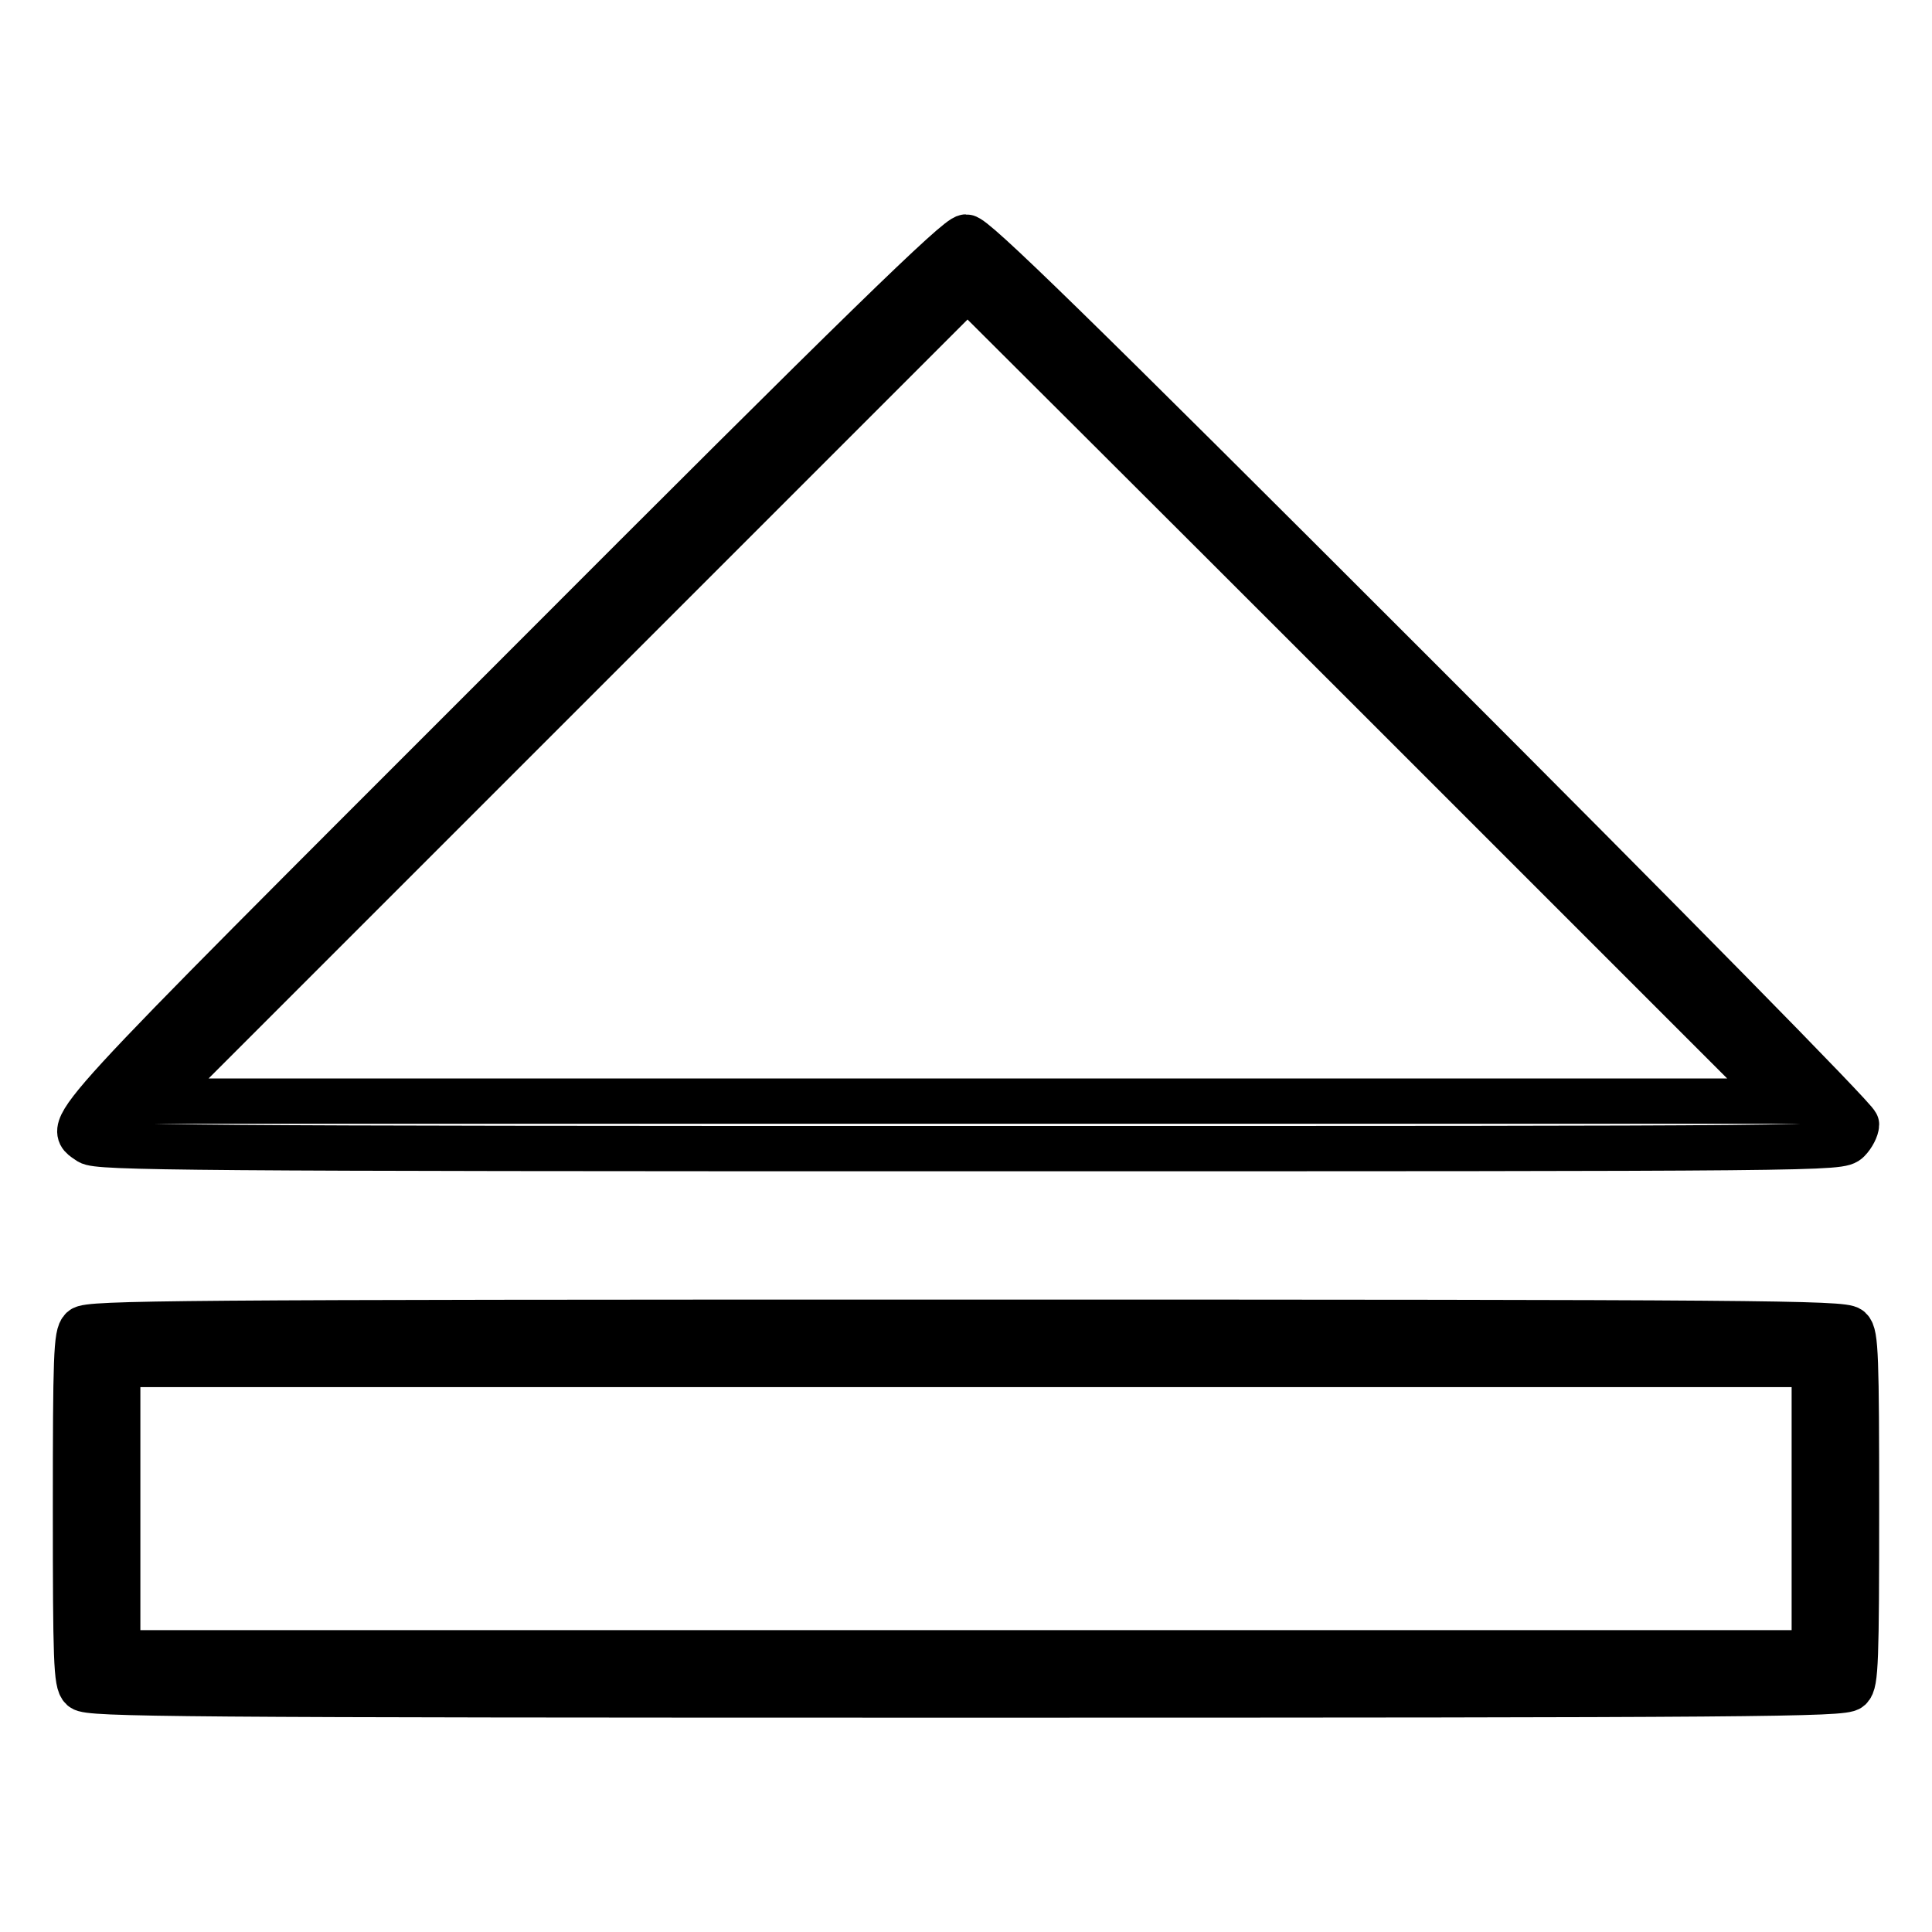
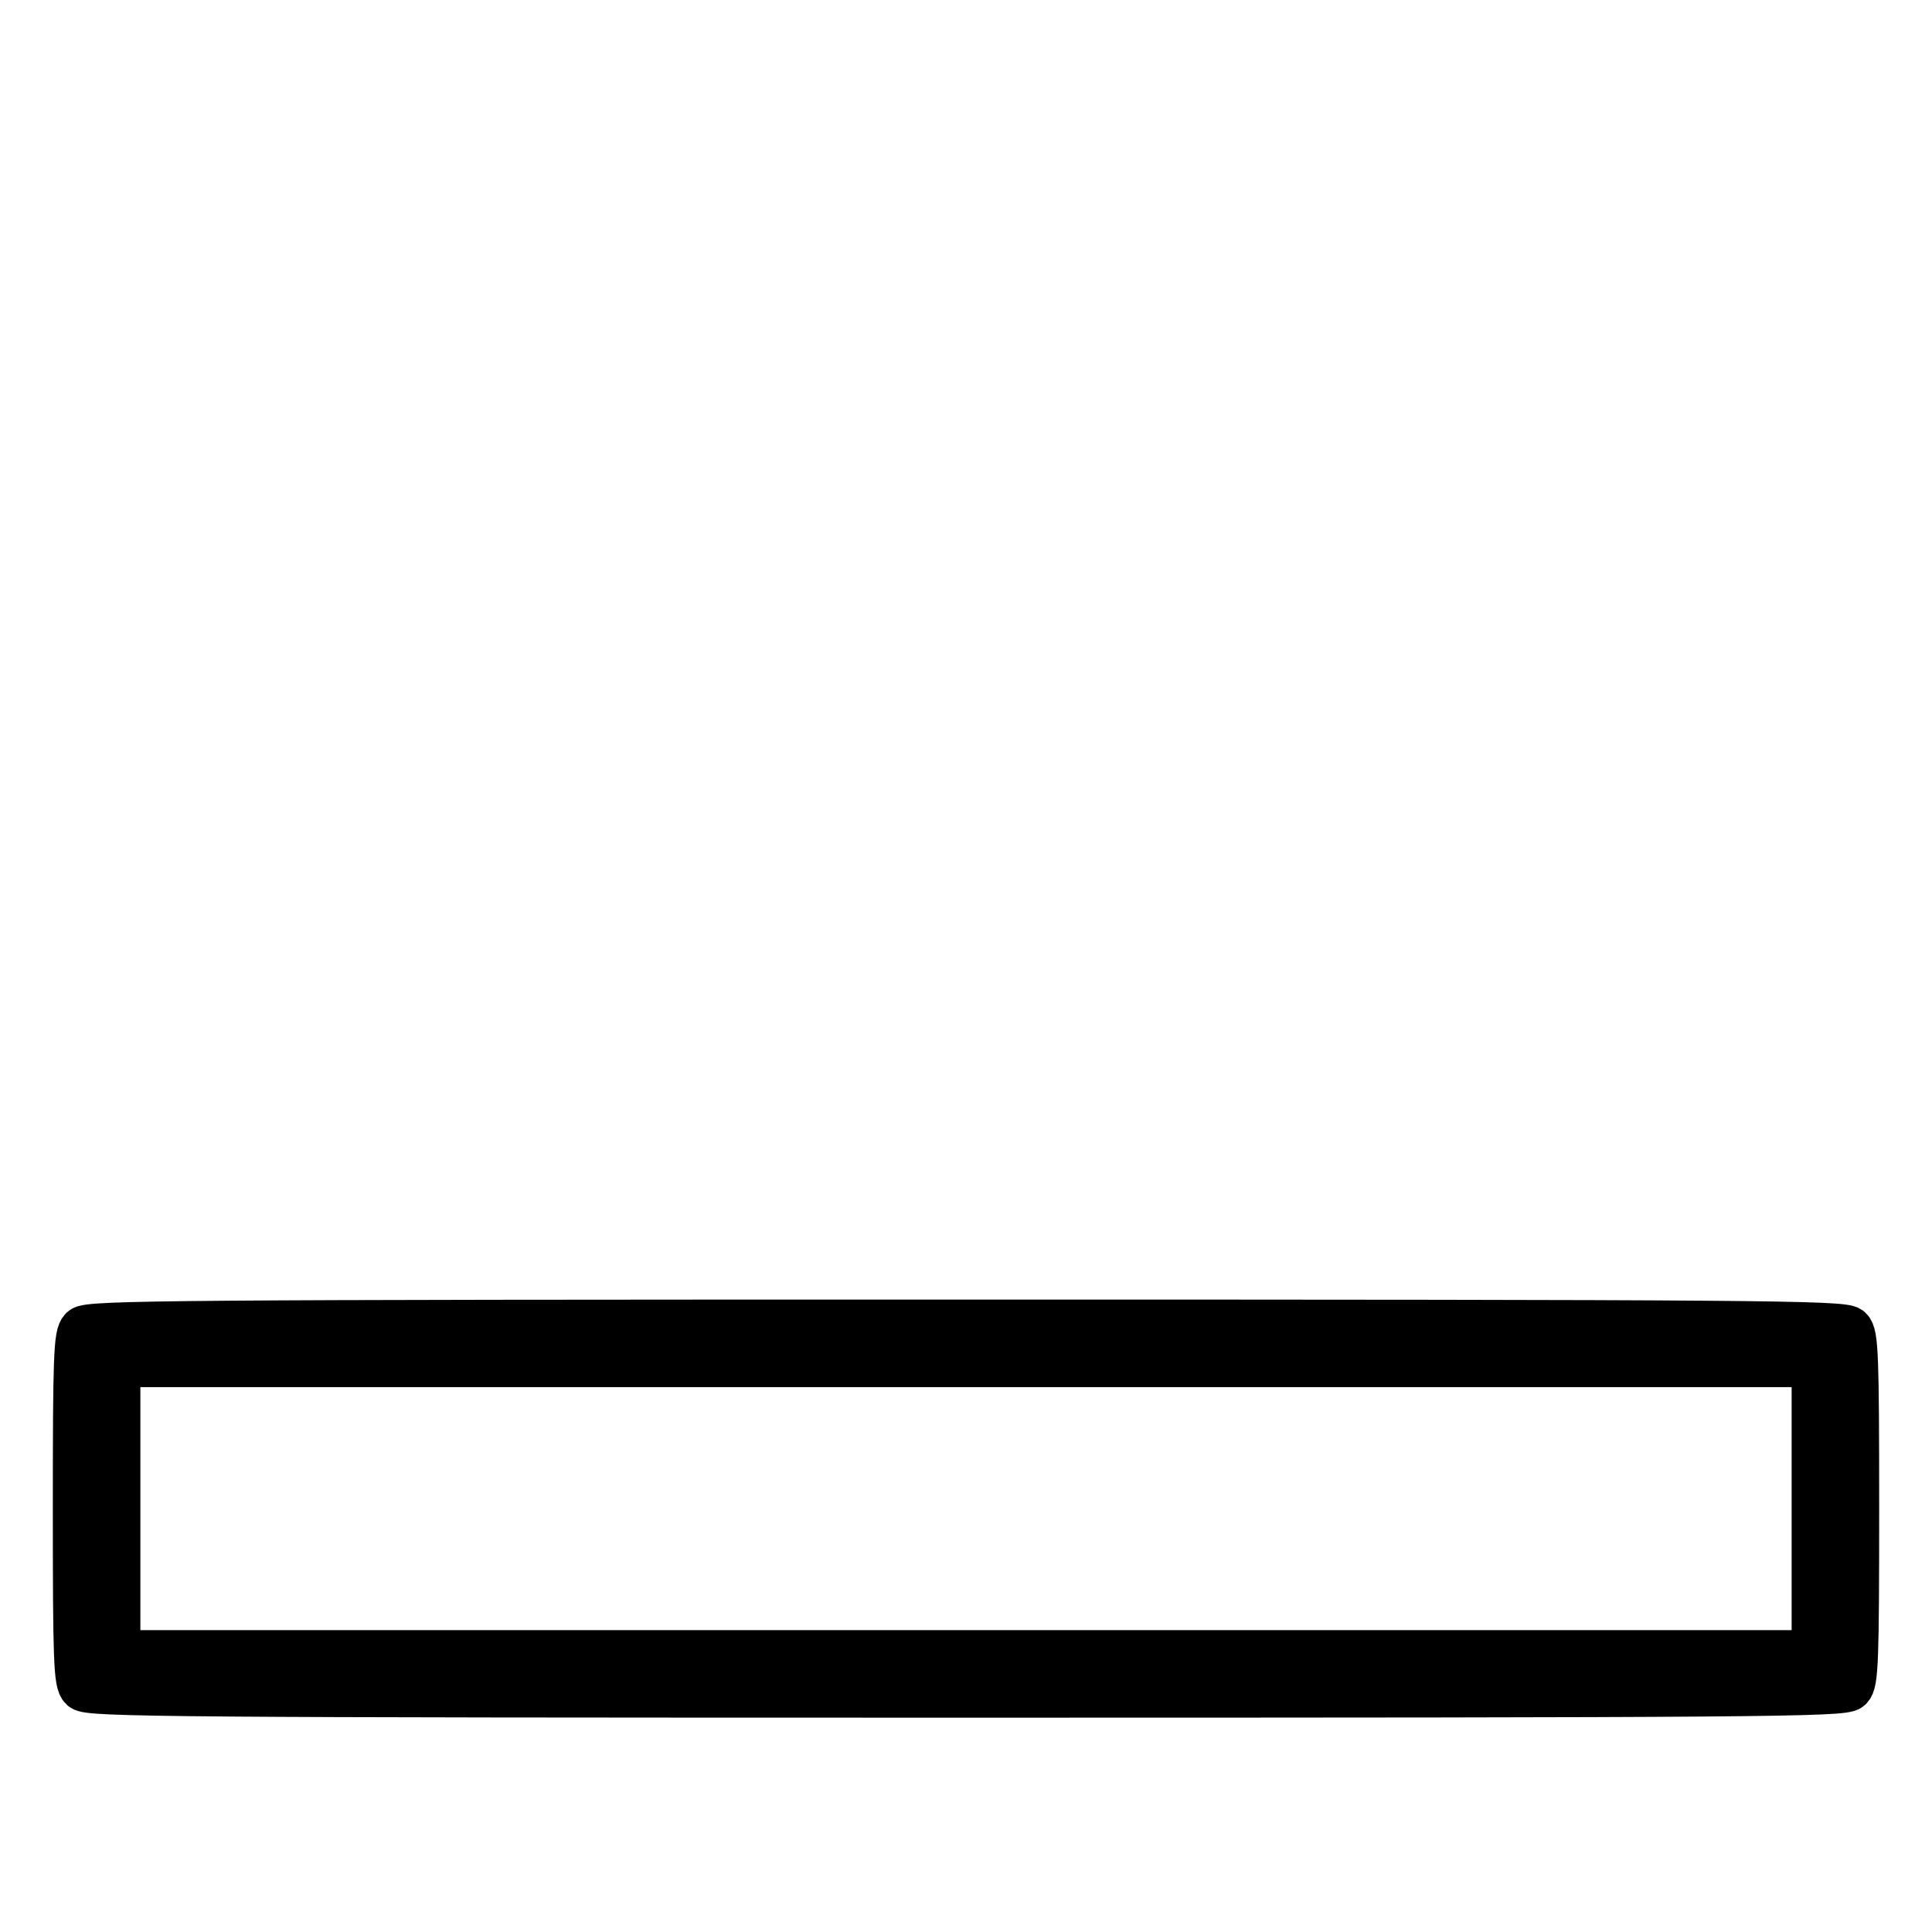
<svg xmlns="http://www.w3.org/2000/svg" version="1.1" x="0px" y="0px" viewBox="0 0 256 256" enable-background="new 0 0 256 256" xml:space="preserve">
  <g>
    <g>
      <g>
-         <path stroke-width="6" fill-opacity="0" stroke="#000000" d="M68.6,89.4c-61.9,61.9-59.9,59.7-56.8,61.9c1.1,0.8,13.1,0.9,116.6,0.9c114.6,0,115.4,0,116.5-1.1c0.6-0.6,1.1-1.6,1.1-2.1c0-0.6-25.6-26.6-58.3-59.3c-46.3-46.3-58.6-58.3-59.7-58.3C126.9,31.4,114.6,43.3,68.6,89.4z M182.2,92l53.9,53.9H128.3H20.4L74.3,92c29.7-29.7,53.9-53.9,53.9-53.9S152.6,62.4,182.2,92z" />
        <path stroke-width="6" fill-opacity="0" stroke="#000000" d="M10.9,176.1c-0.8,0.7-0.9,3.7-0.9,23.8s0.1,23.1,0.9,23.8c0.8,0.8,12.2,0.9,117.1,0.9s116.3-0.1,117.1-0.9c0.8-0.7,0.9-3.7,0.9-23.8s-0.1-23.1-0.9-23.8c-0.8-0.8-12.2-0.9-117.1-0.9S11.7,175.3,10.9,176.1z M240.4,199.9V219H128H15.6v-19.1v-19.1H128h112.4V199.9z" />
      </g>
    </g>
  </g>
</svg>